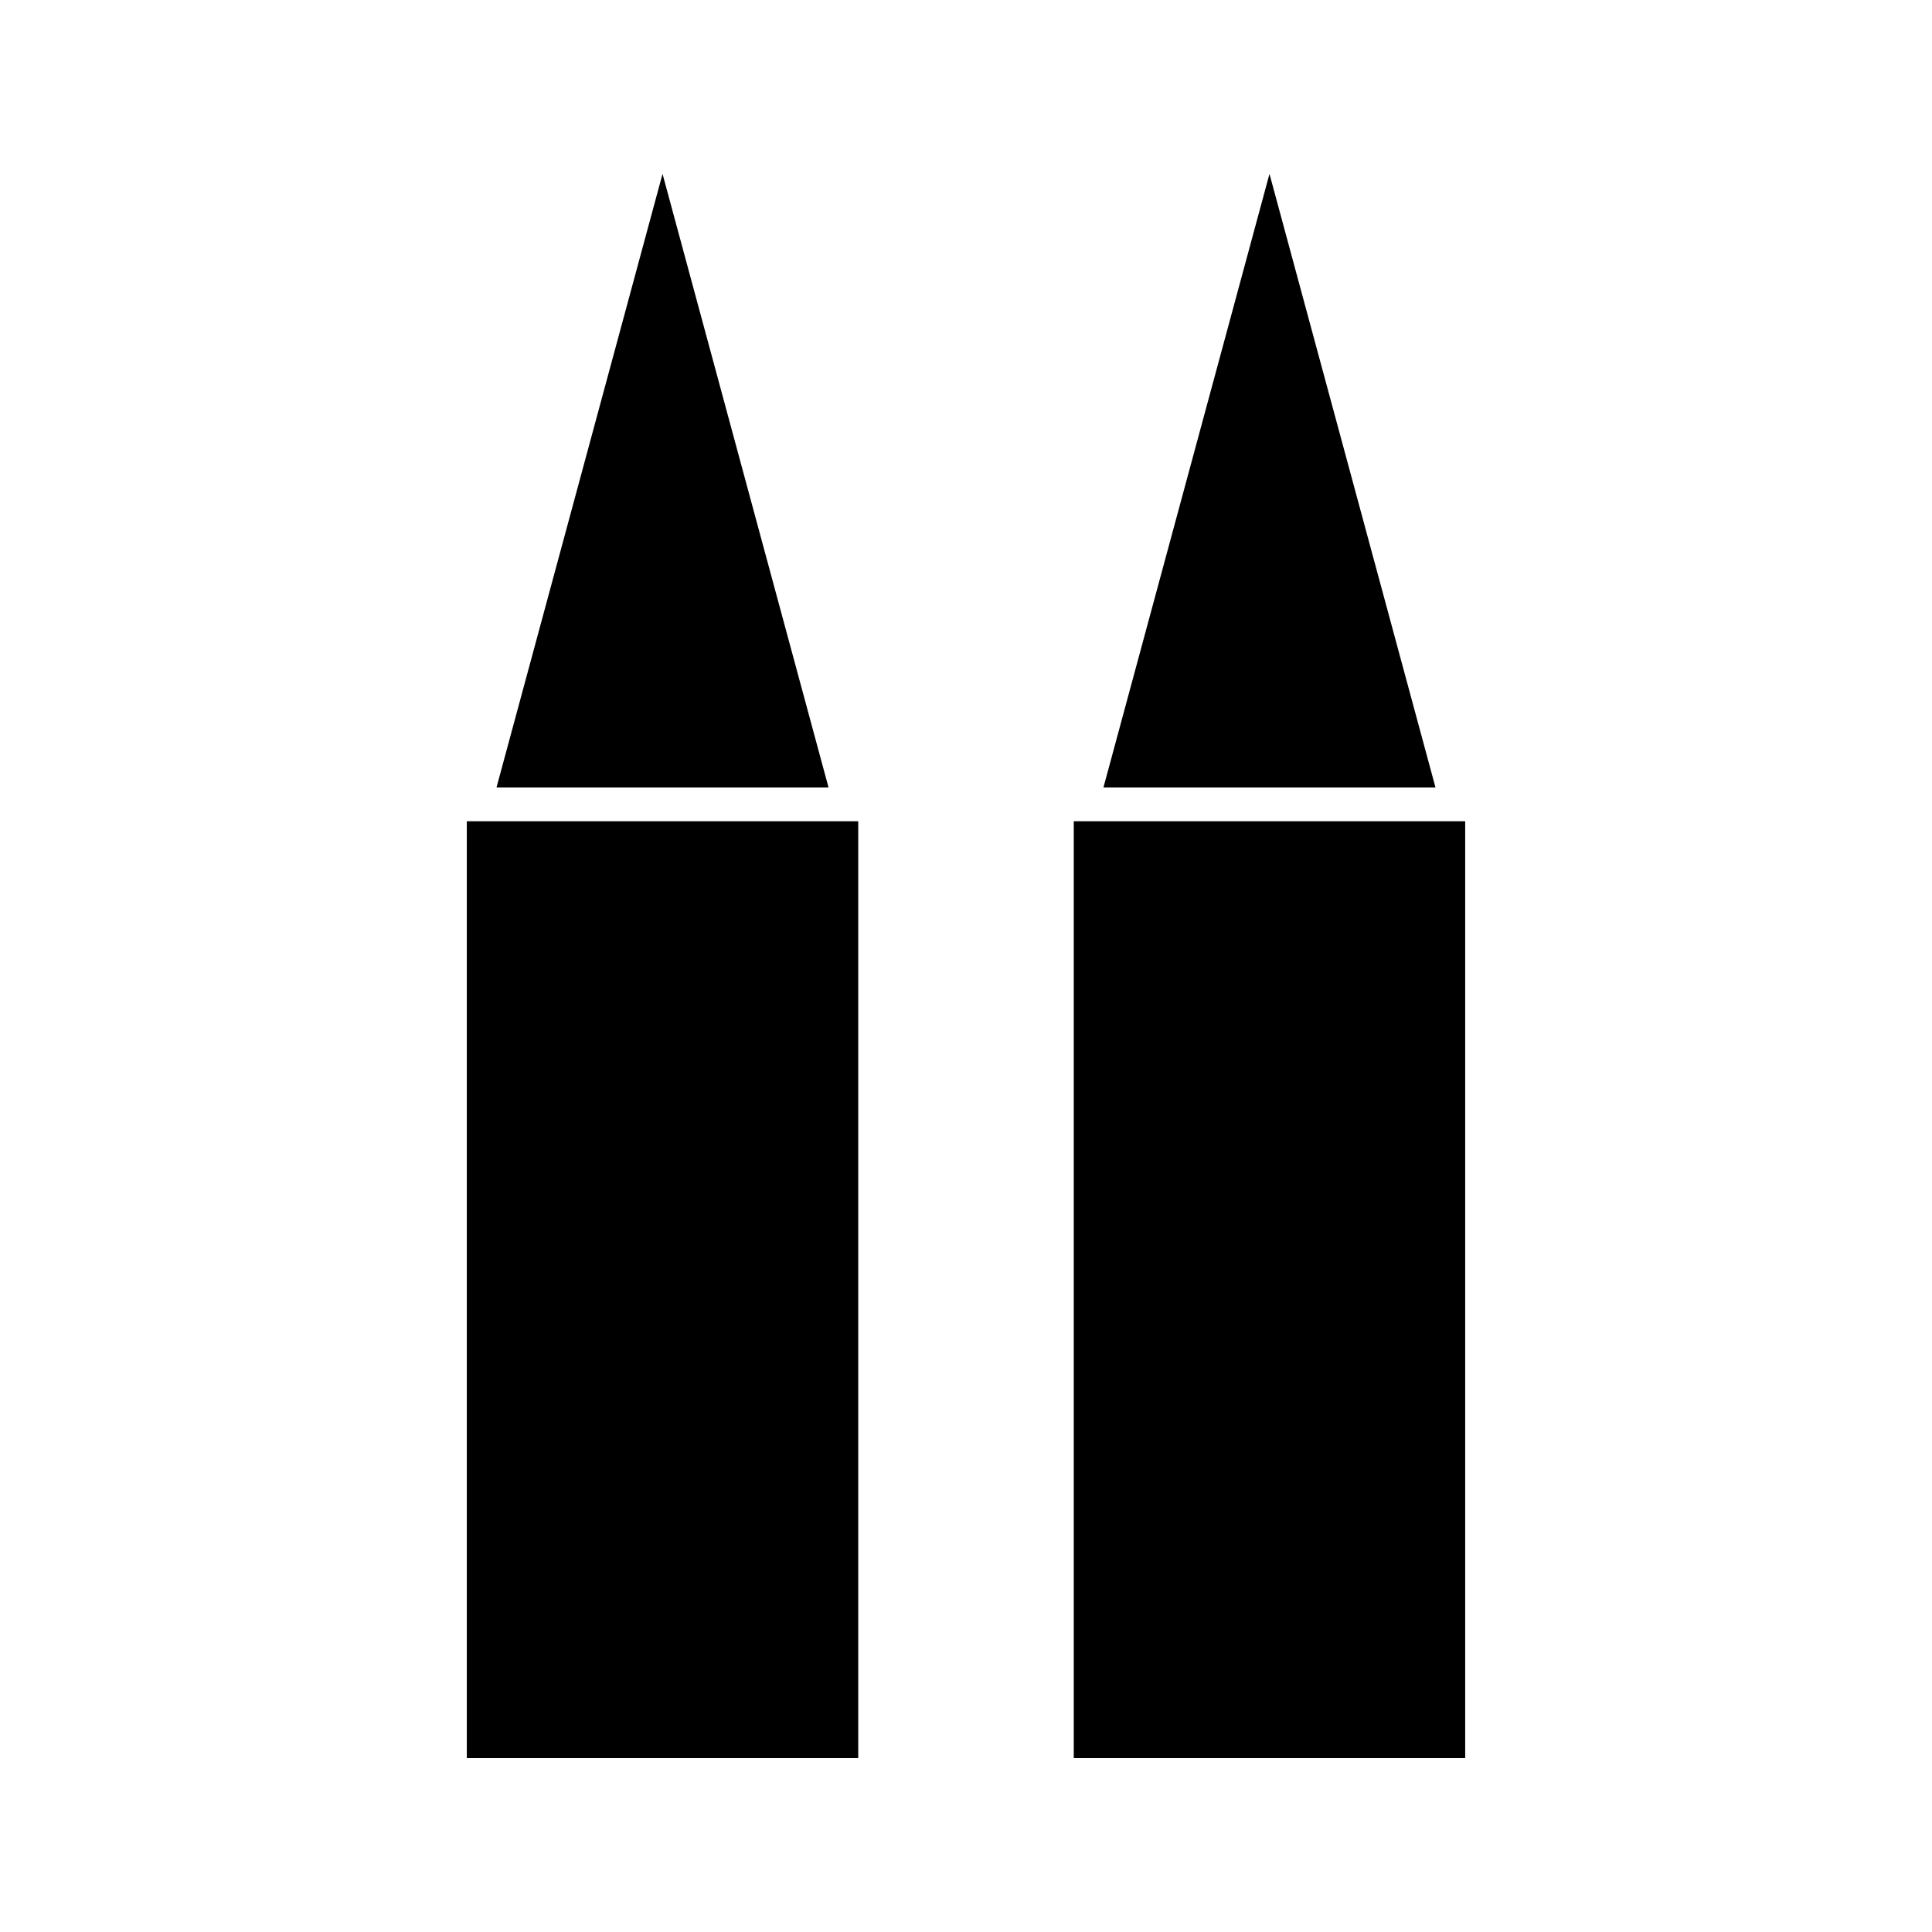
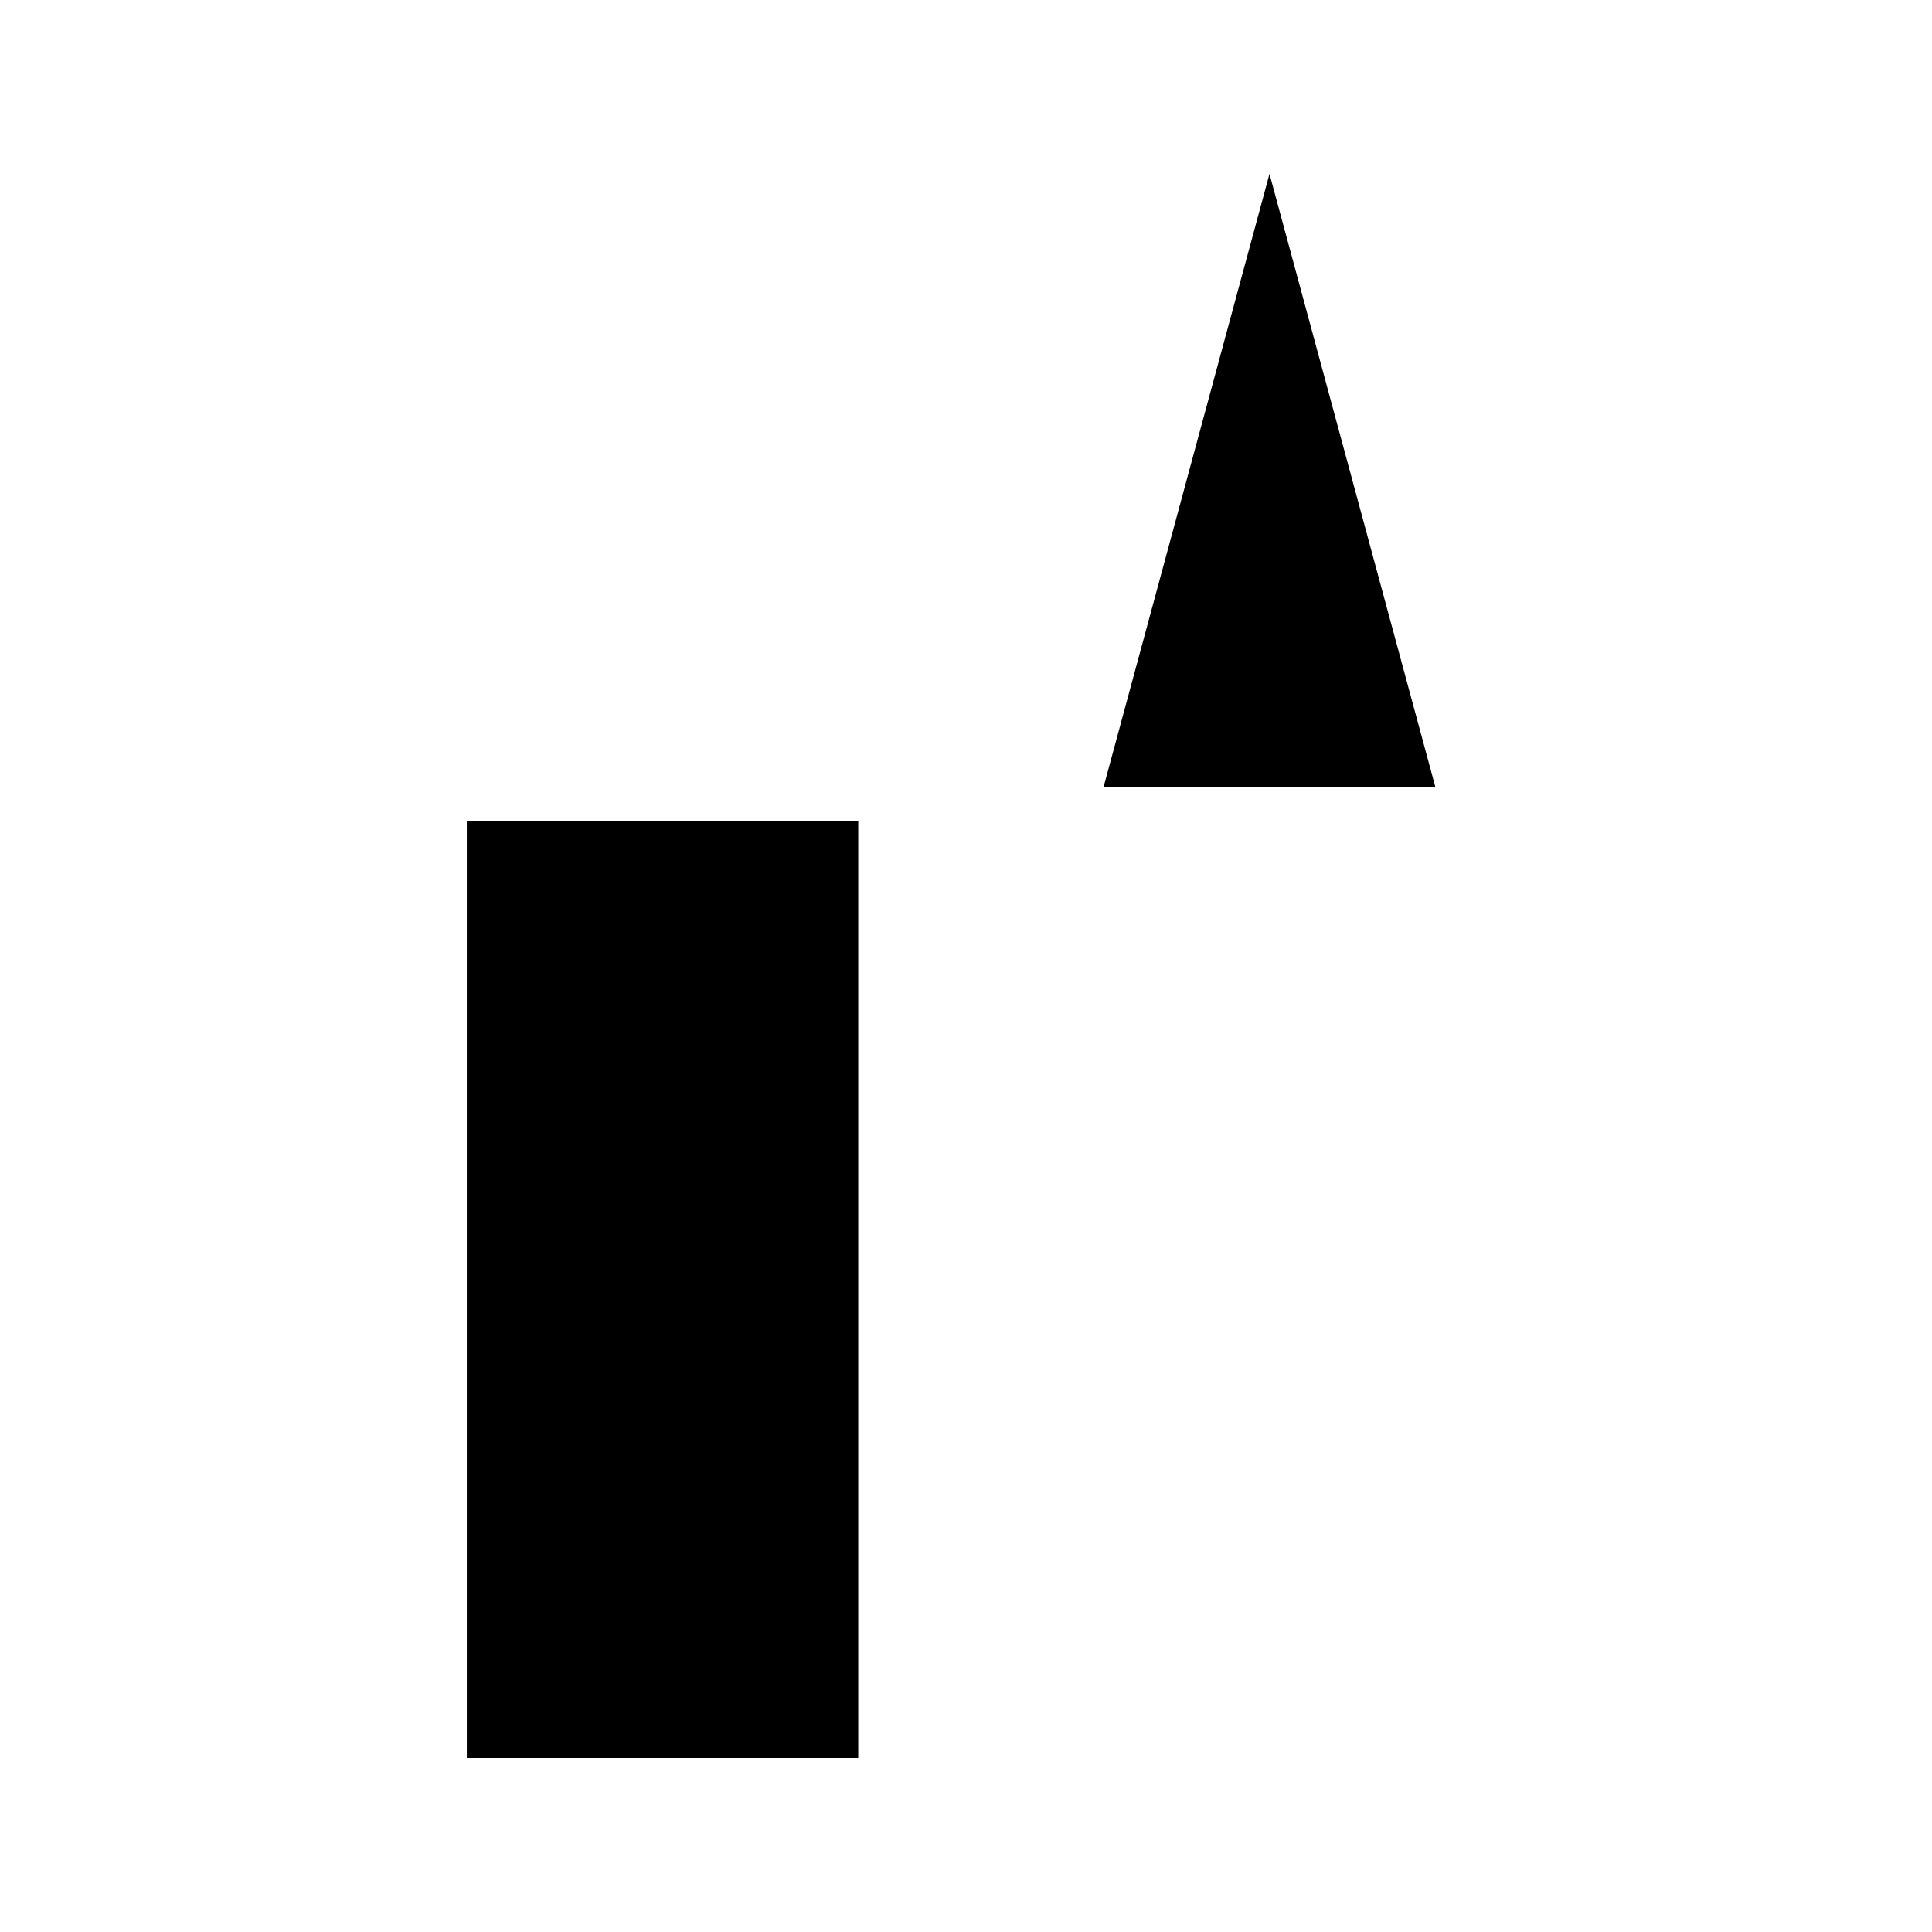
<svg xmlns="http://www.w3.org/2000/svg" fill="#000000" width="800px" height="800px" version="1.1" viewBox="144 144 512 512">
  <g>
    <path d="m524.42 352.69-43.992-162.61-44.004 162.61h95.863v-0.004z" />
-     <path d="m428.56 361.64h103.73v248.28h-103.73z" />
-     <path d="m319.58 190.08-44.004 162.61h95.863v-0.004h-7.867z" />
    <path d="m267.71 361.64h103.73v248.28h-103.73z" />
  </g>
</svg>